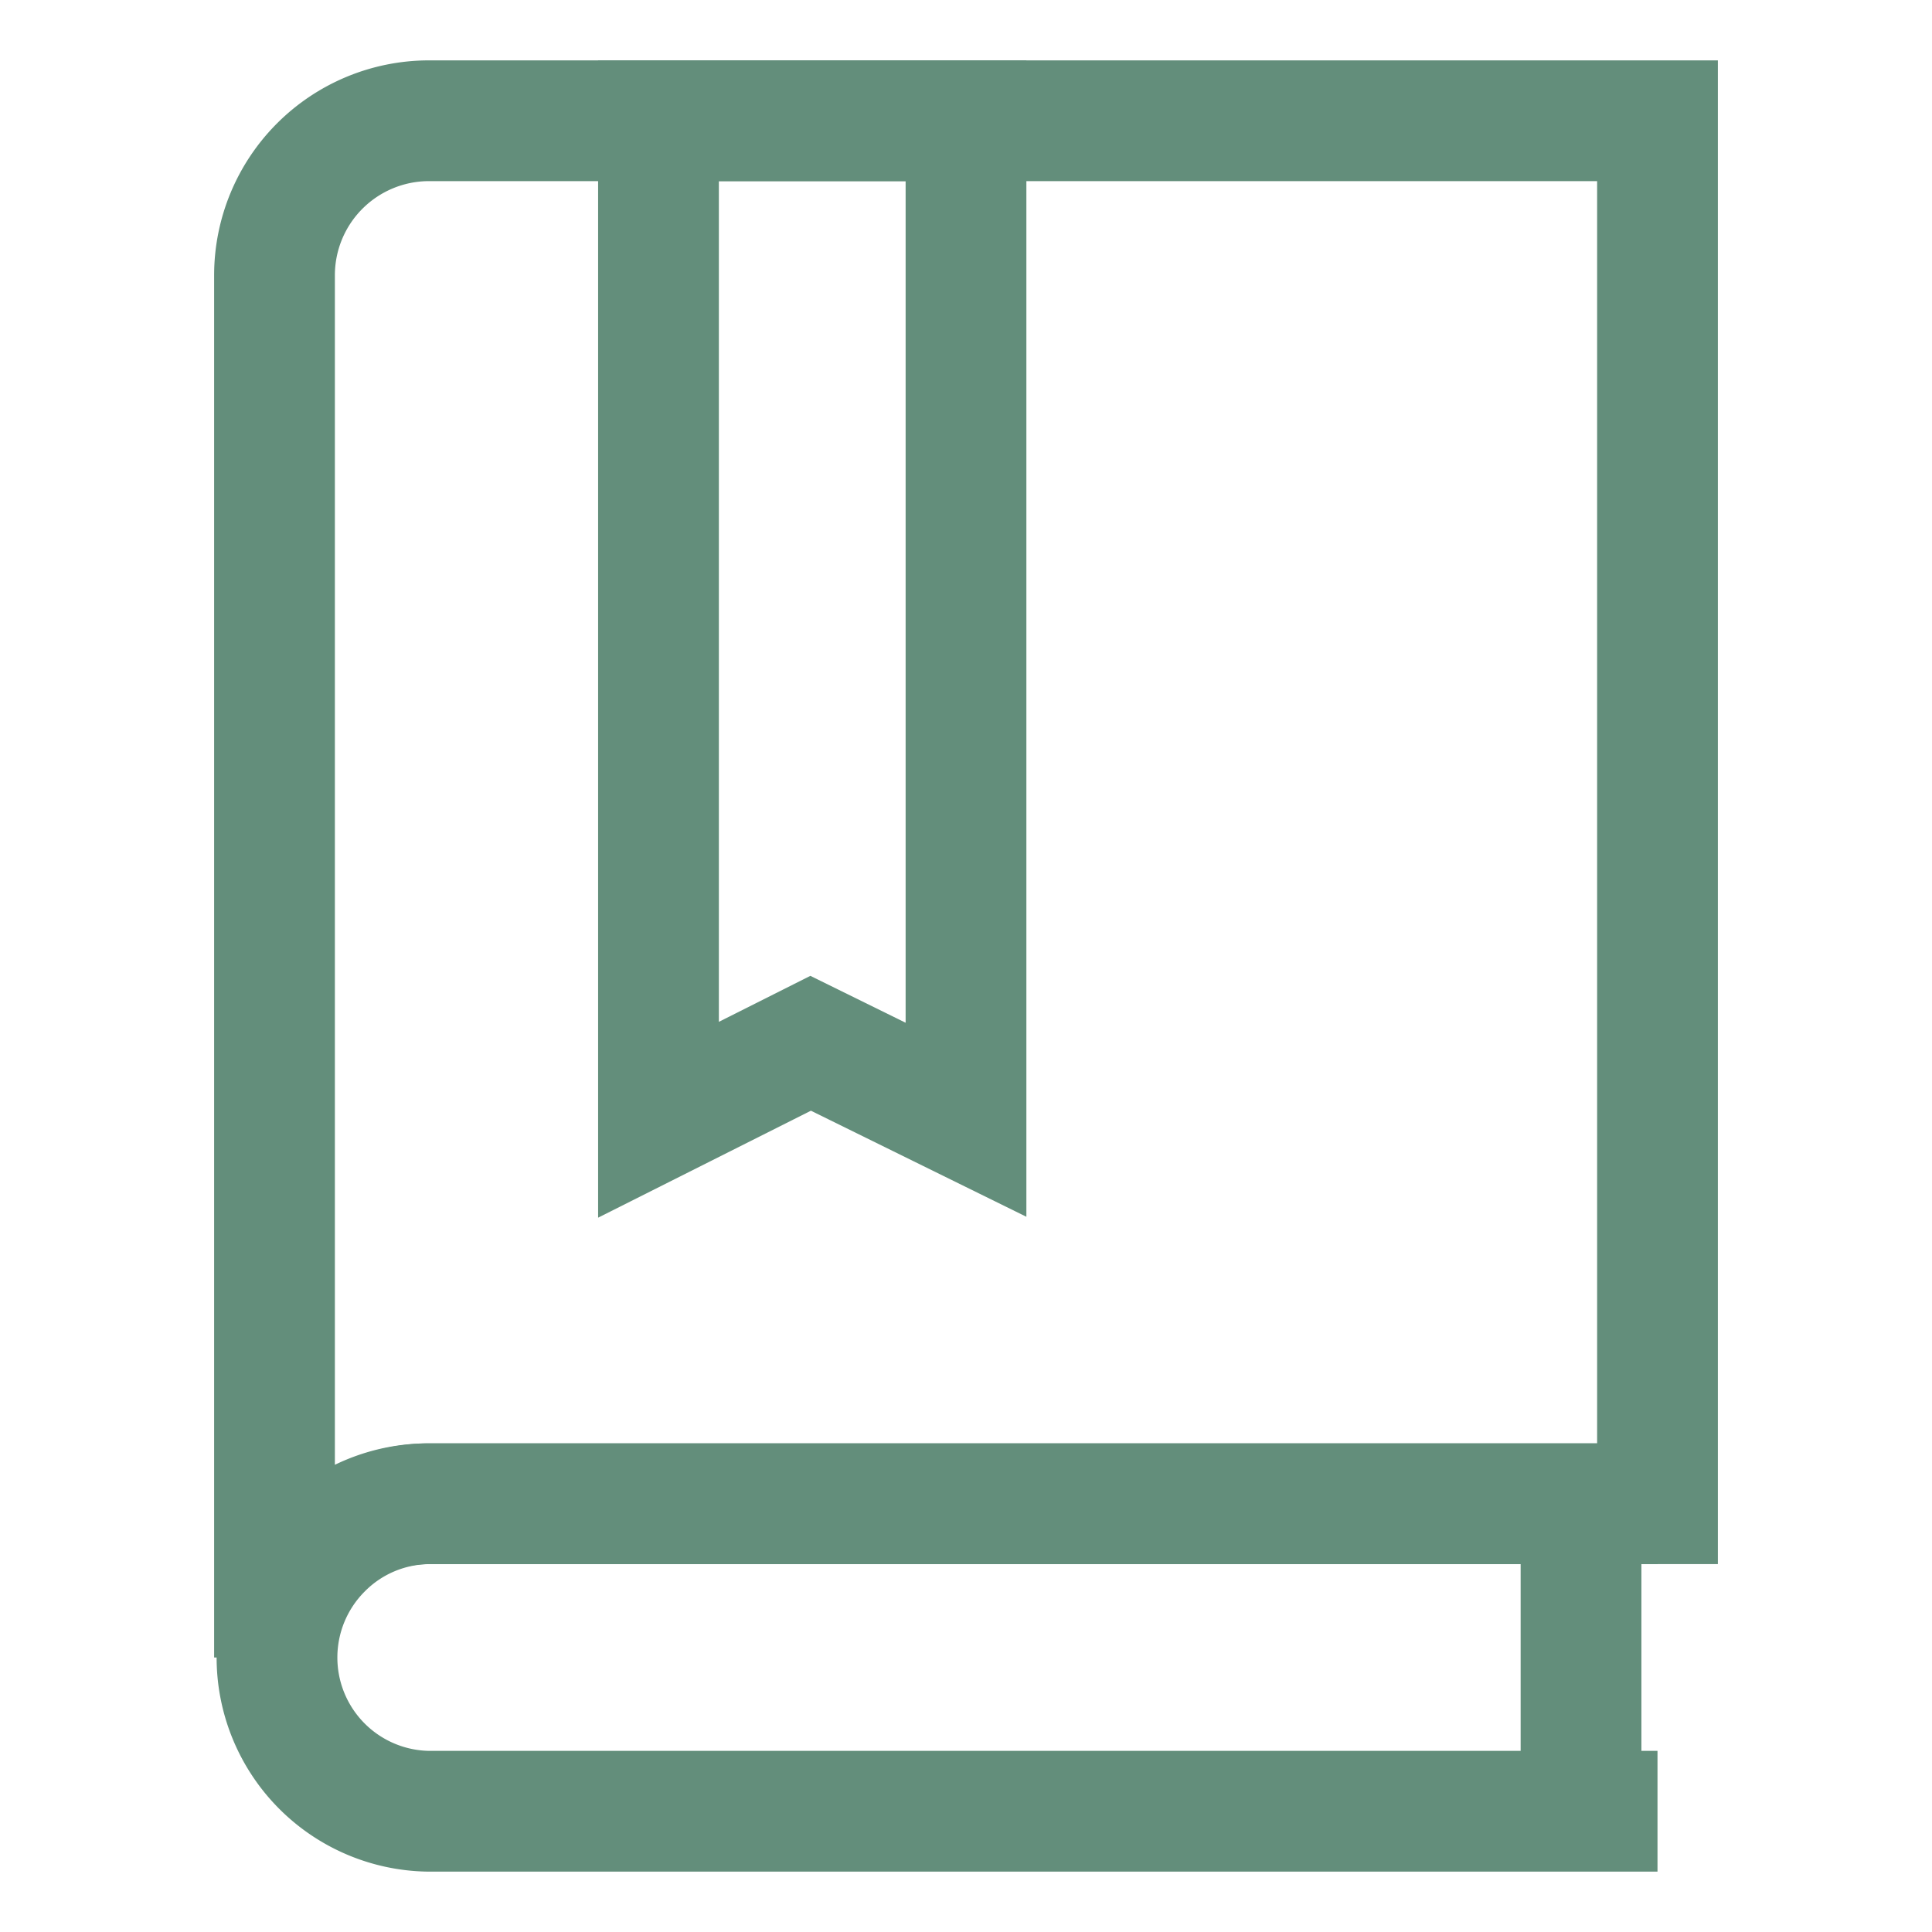
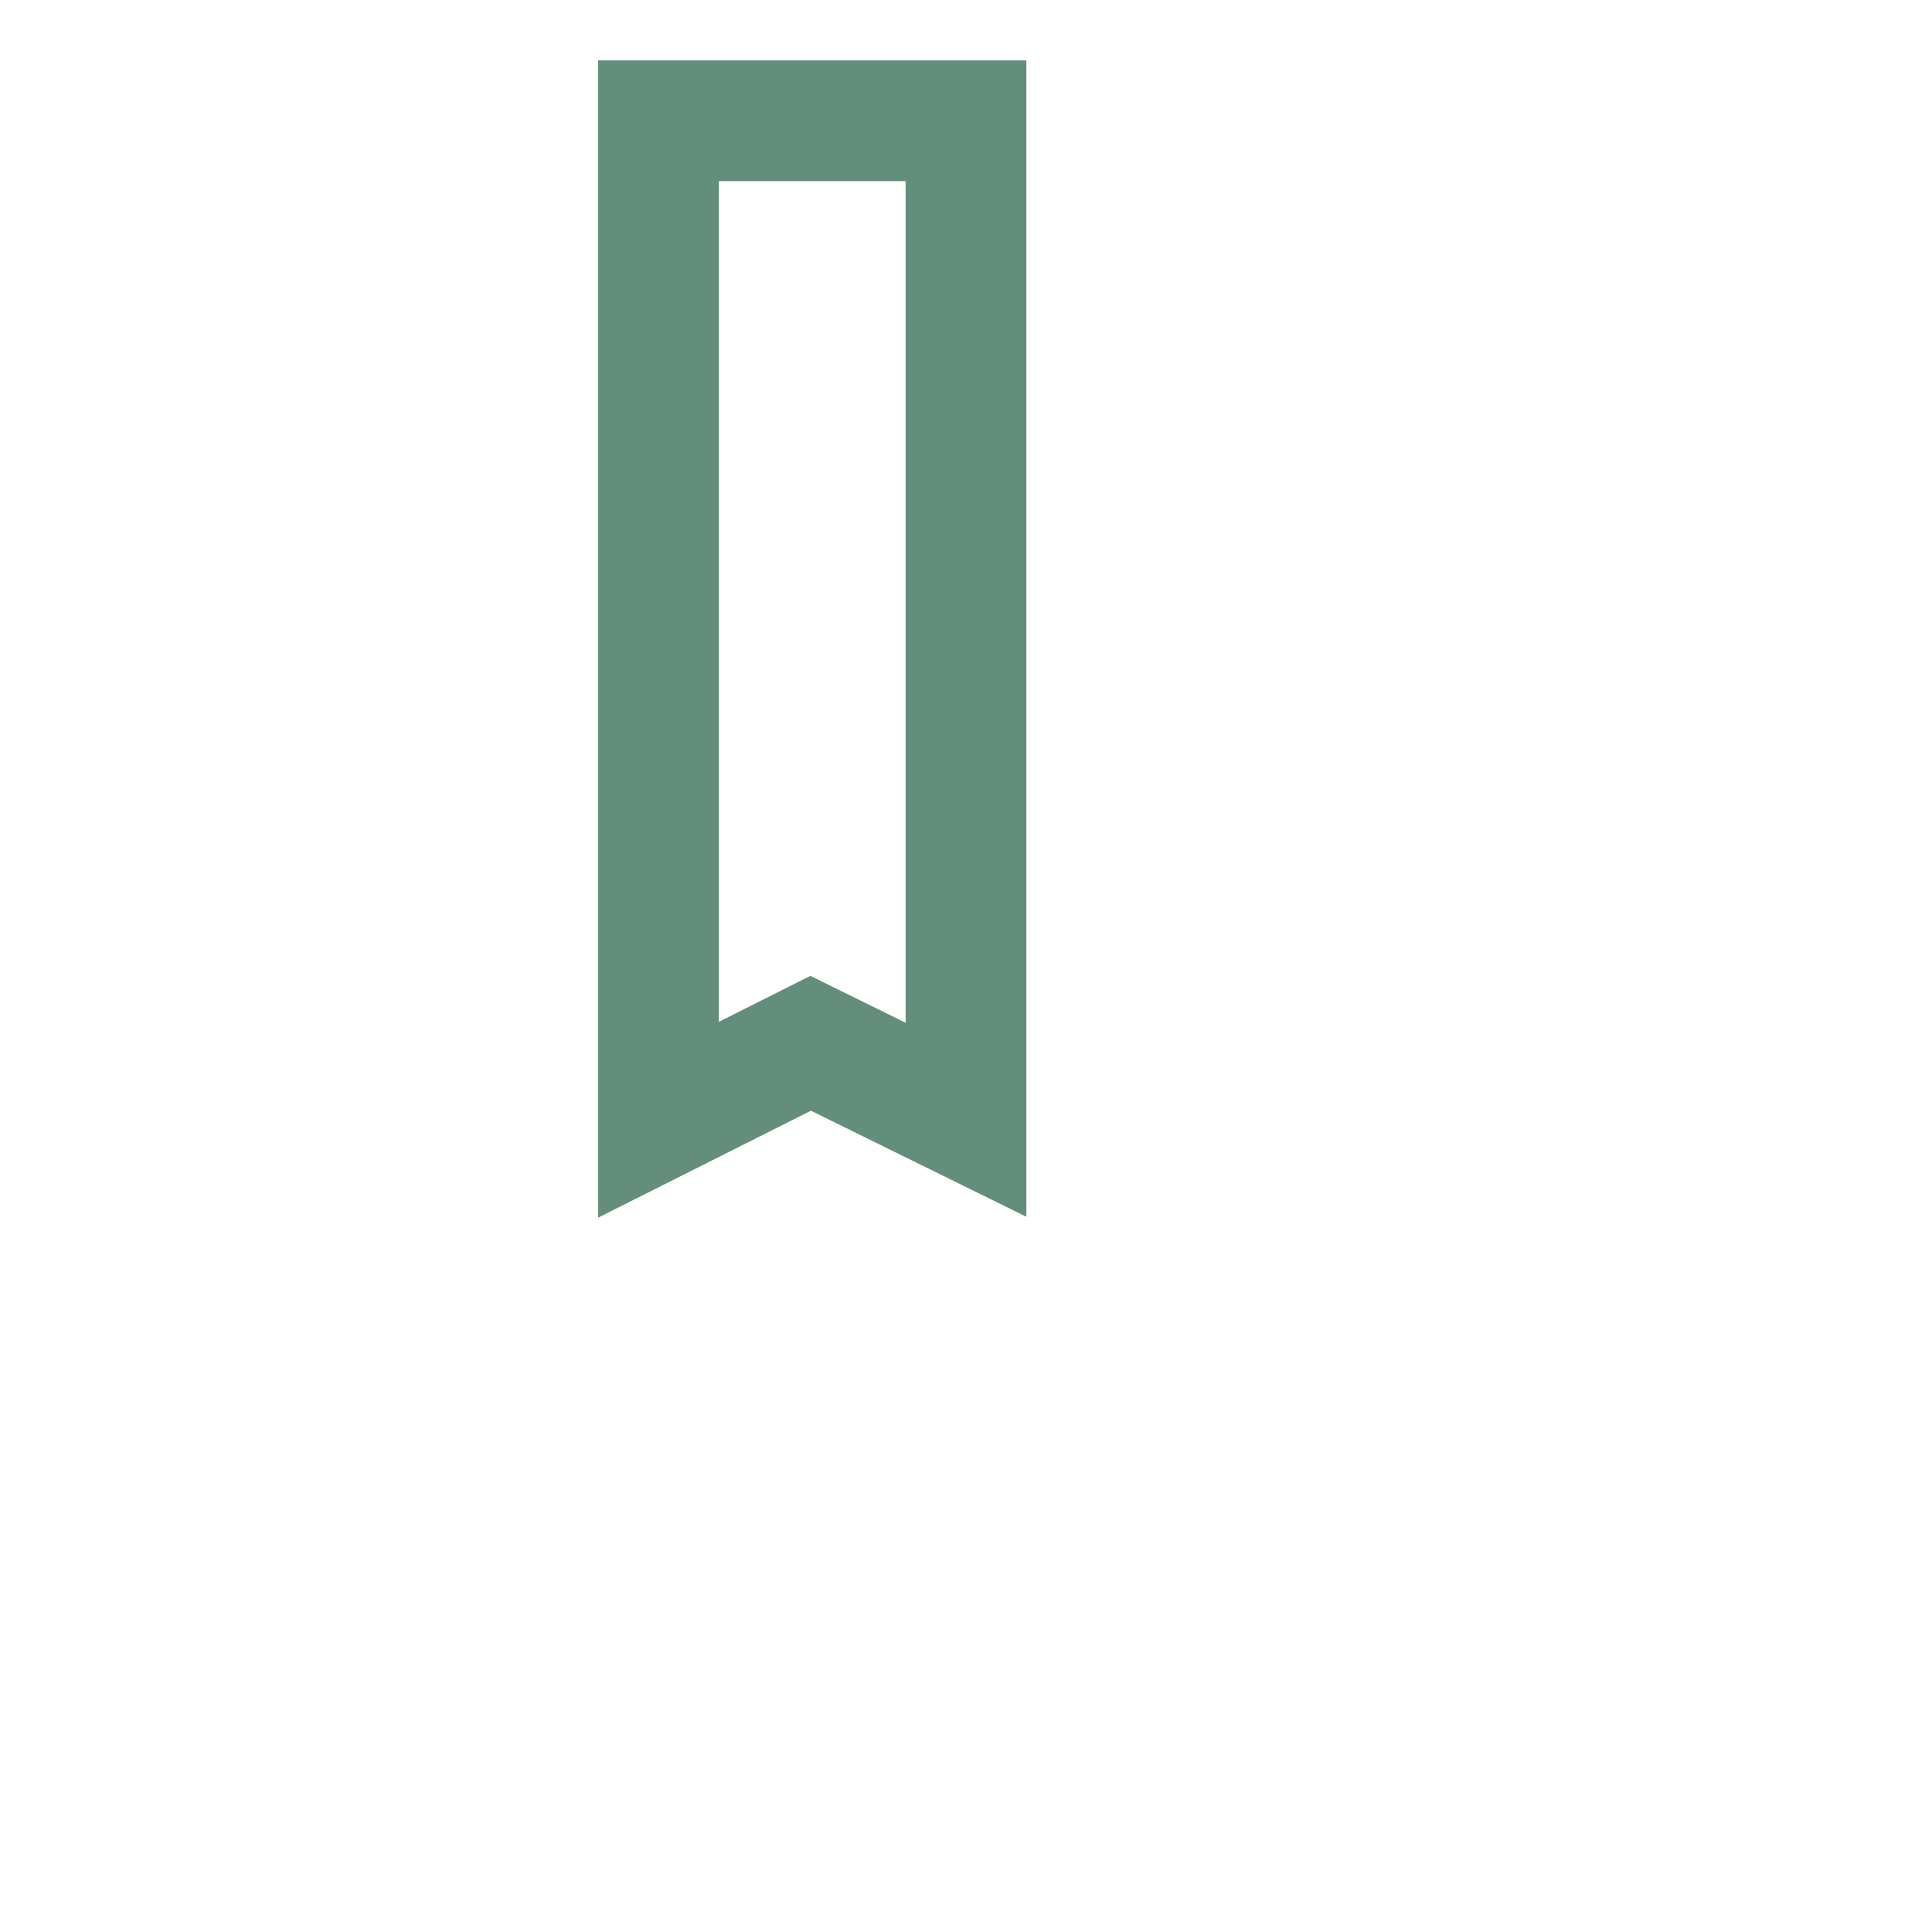
<svg xmlns="http://www.w3.org/2000/svg" id="Layer_1" data-name="Layer 1" viewBox="0 0 24 24" stroke-width="1.5" width="40" height="40" color="#638e7b">
  <defs>
    <style>.cls-637b83faf95e86b59c57a0d6-1{fill:none;stroke:currentColor;stroke-miterlimit:10;}</style>
  </defs>
-   <path class="cls-637b83faf95e86b59c57a0d6-1" d="M20.59,22.5H5.32A1.91,1.91,0,0,1,4,19.24a1.89,1.89,0,0,1,1.35-.56H20.59" />
-   <line class="cls-637b83faf95e86b59c57a0d6-1" x1="19.64" y1="18.68" x2="19.64" y2="22.5" />
-   <path class="cls-637b83faf95e86b59c57a0d6-1" d="M20.59,1.5V18.68H5.32a1.91,1.91,0,0,0-1.91,1.91V3.41A1.92,1.92,0,0,1,5.32,1.5Z" />
  <polygon class="cls-637b83faf95e86b59c57a0d6-1" points="12 13.91 10.07 12.96 8.18 13.91 8.18 1.5 12 1.5 12 13.91" />
</svg>